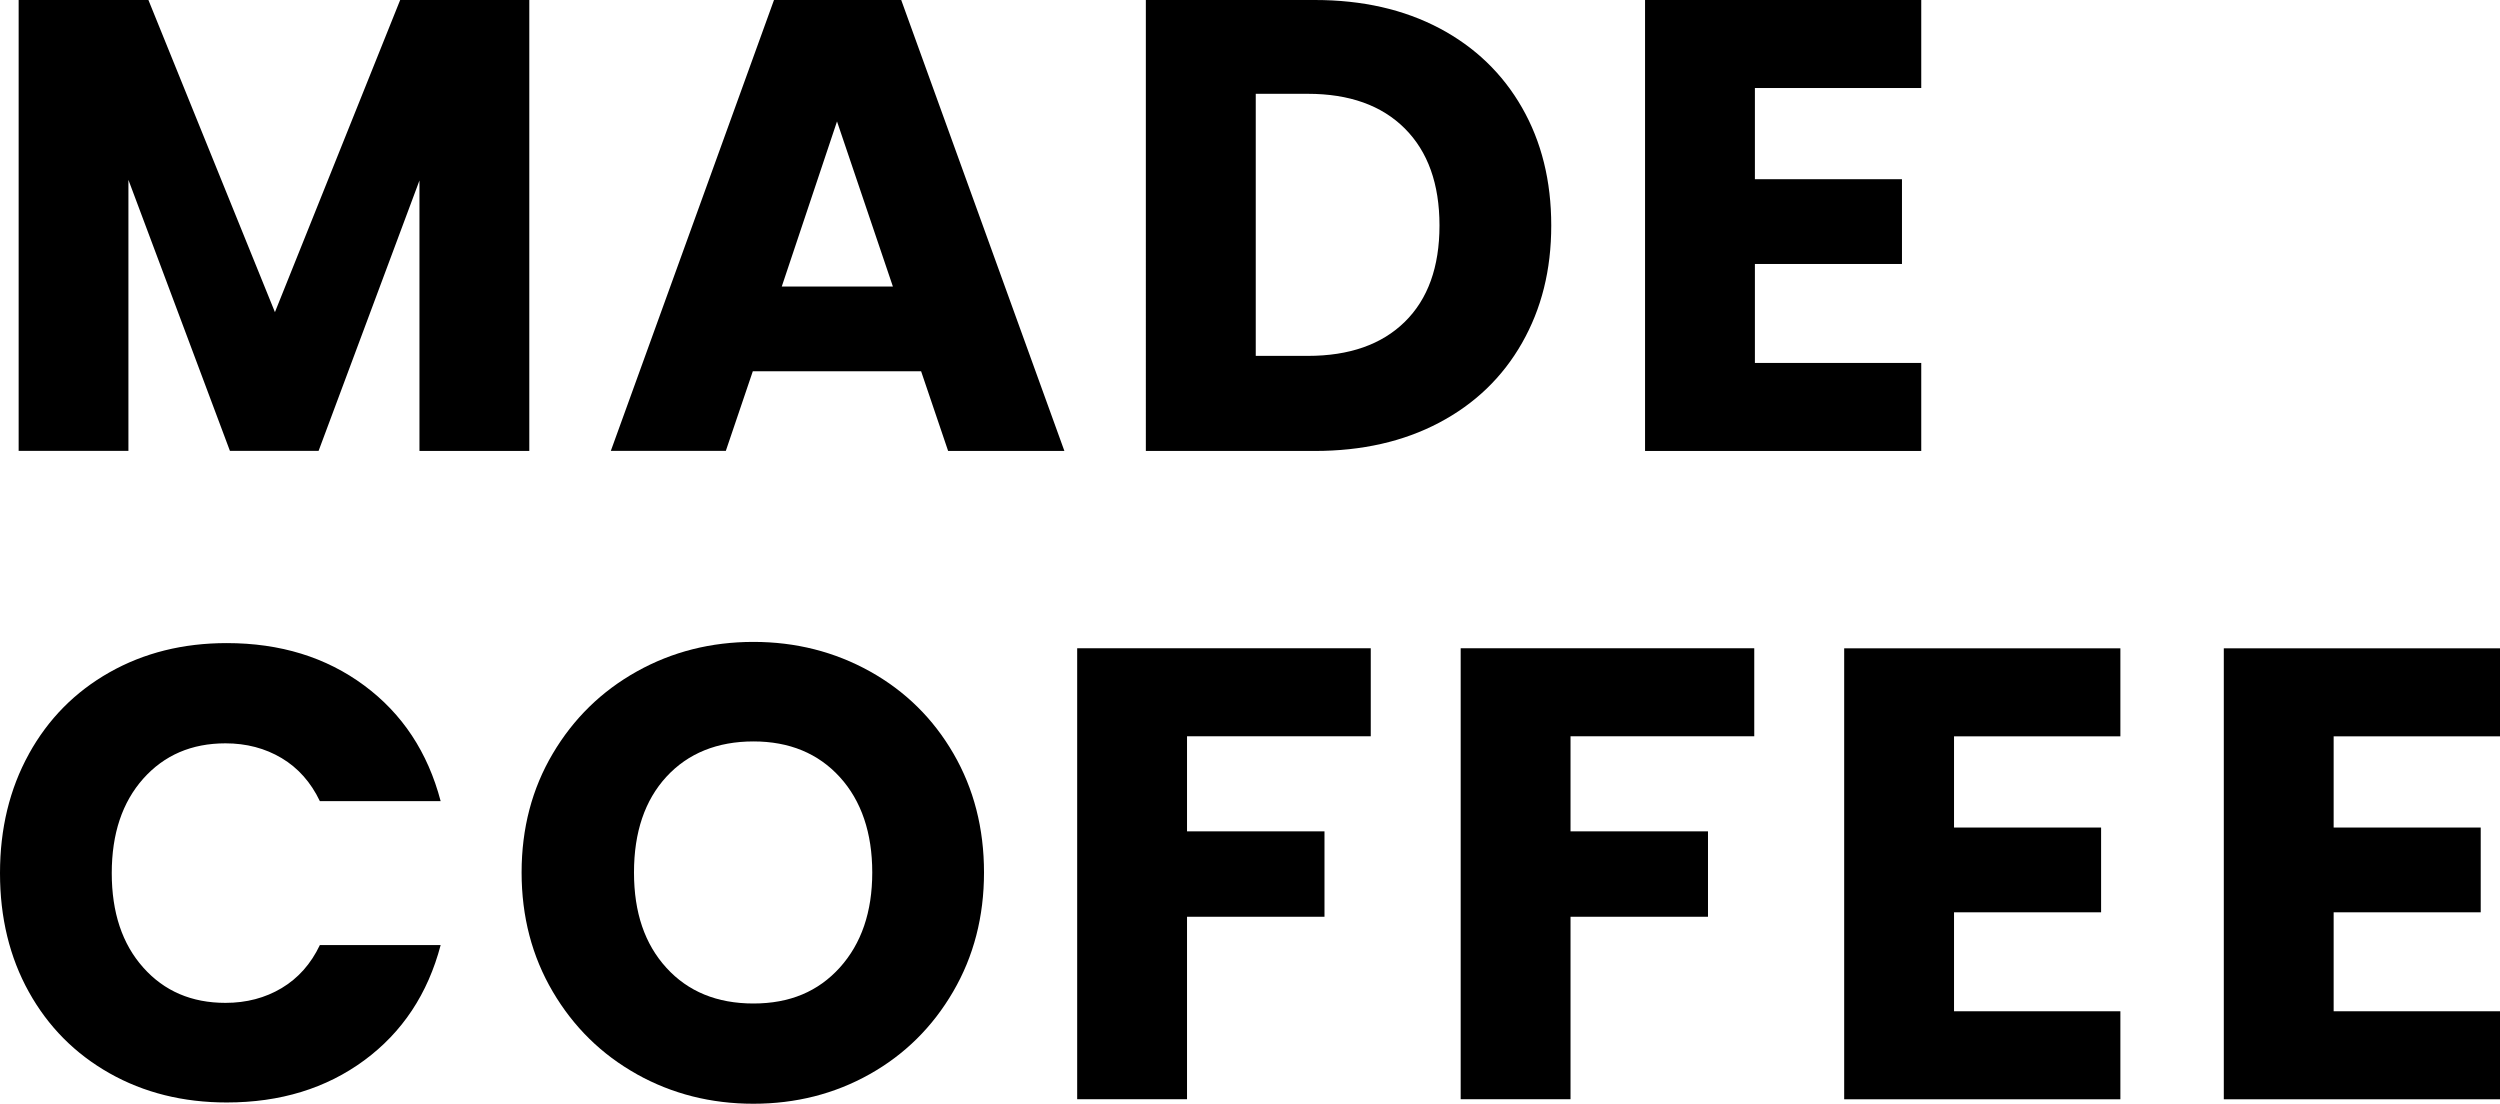
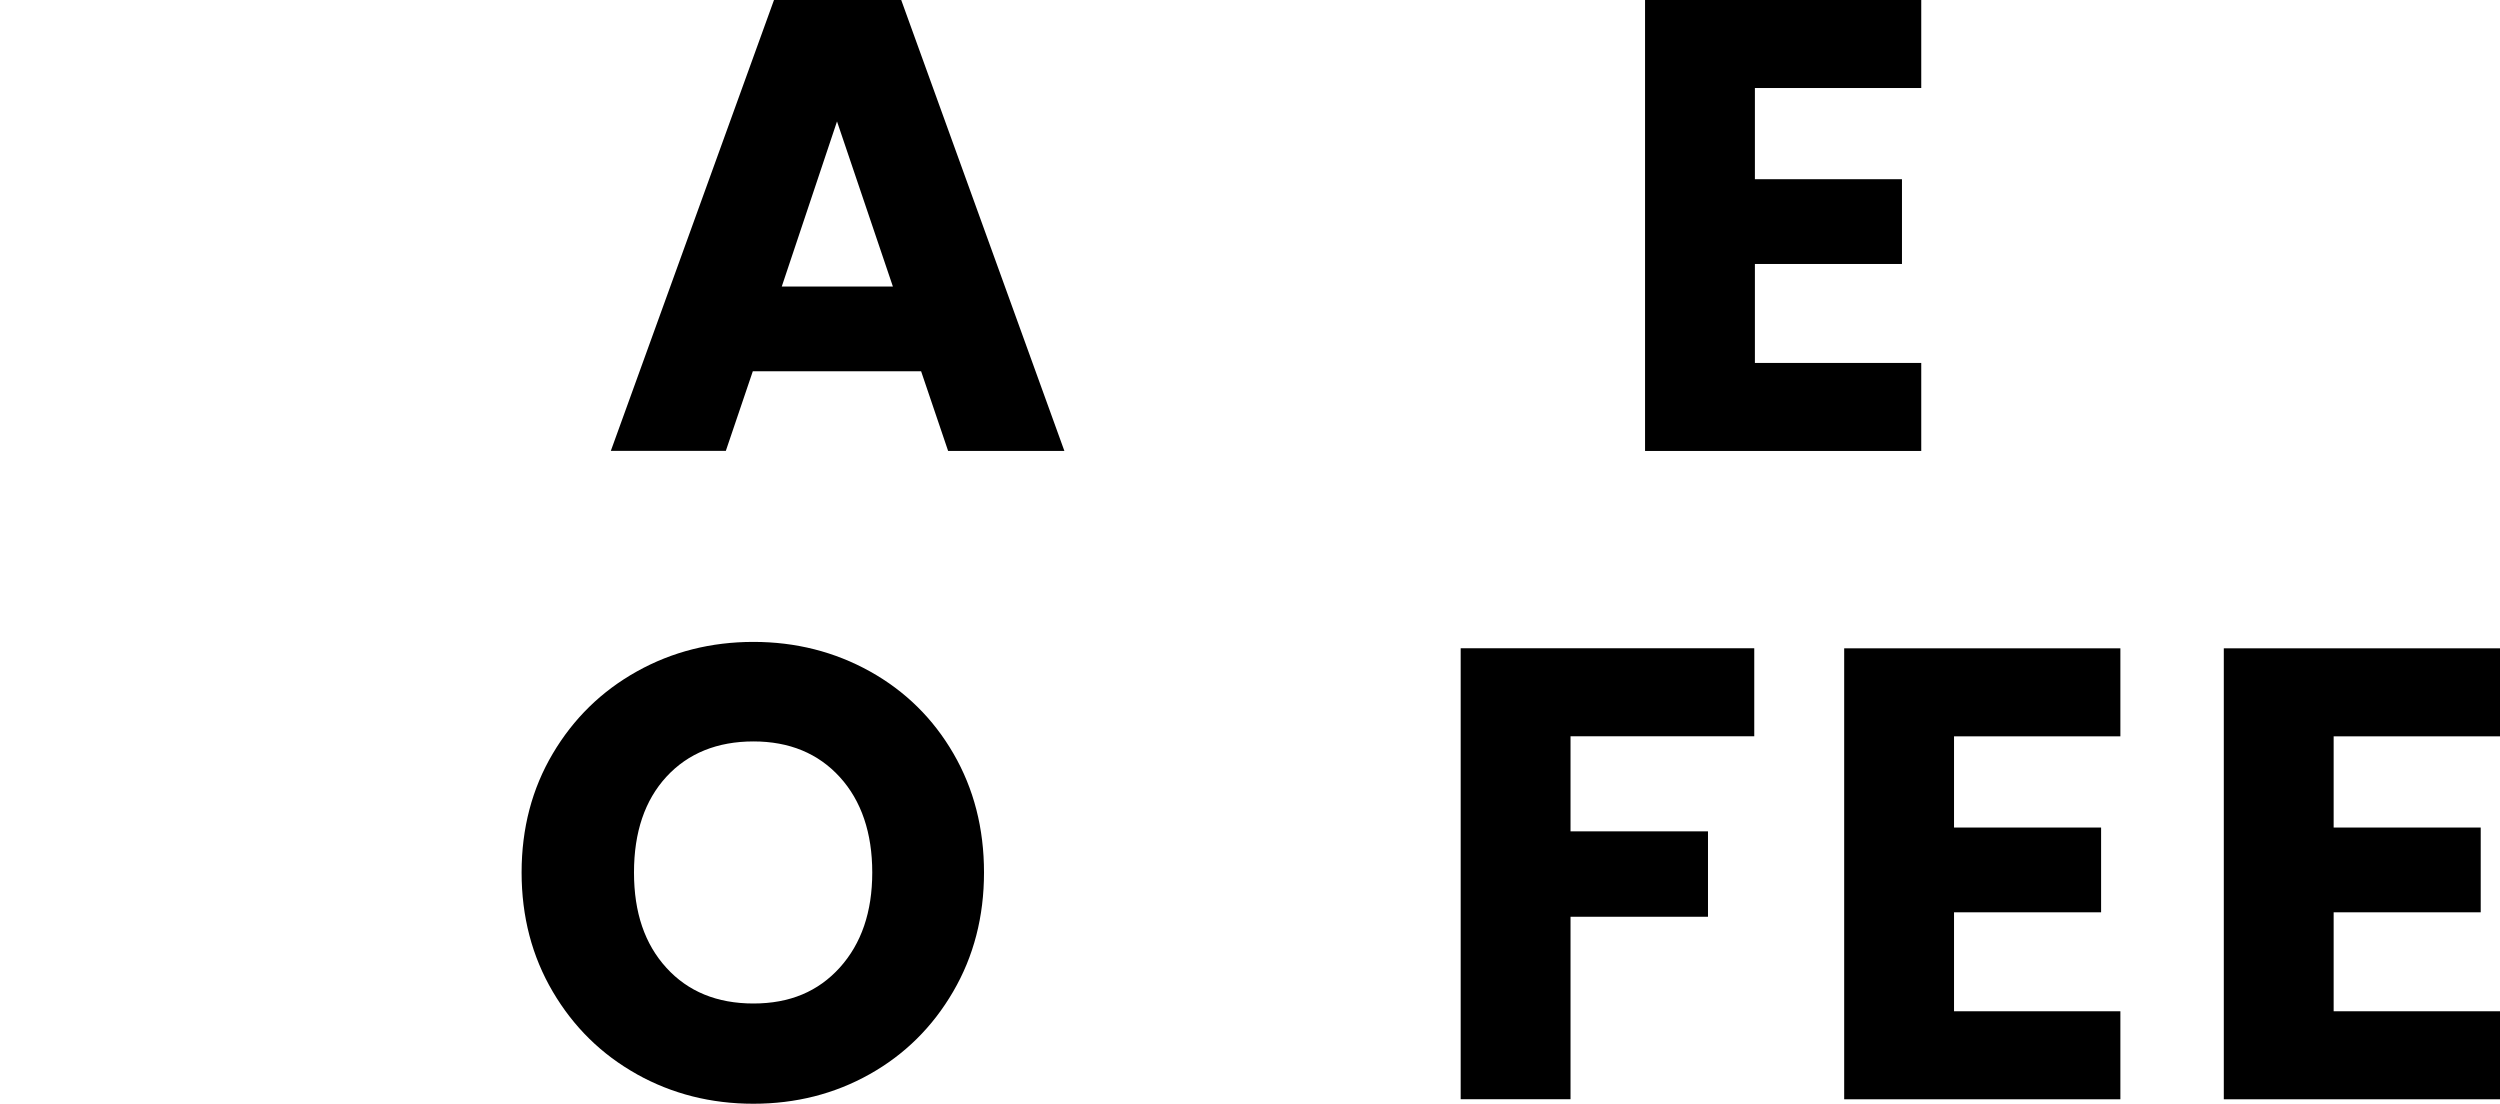
<svg xmlns="http://www.w3.org/2000/svg" id="Layer_2" data-name="Layer 2" viewBox="0 0 353.91 156.25">
  <g id="Layer_1-2" data-name="Layer 1">
    <g>
-       <path d="M74.93,0v63.84h-15.55V25.55l-14.28,38.28h-12.55l-14.37-38.37v38.37H2.64V0h18.37l17.91,44.19L56.65,0h18.28Z" />
      <path d="M130.4,52.56h-23.83l-3.82,11.27h-16.28L109.57,0h18.01l23.1,63.84h-16.46l-3.82-11.27ZM126.4,40.56l-7.91-23.37-7.82,23.37h15.73Z" />
-       <path d="M203.78,4c5.03,2.67,8.92,6.41,11.68,11.23,2.76,4.82,4.14,10.38,4.14,16.69s-1.38,11.79-4.14,16.64c-2.76,4.85-6.67,8.61-11.73,11.28-5.06,2.67-10.93,4-17.6,4h-23.92V0h23.92c6.73,0,12.61,1.34,17.64,4ZM198.87,45.56c3.27-3.21,4.91-7.76,4.91-13.64s-1.64-10.46-4.91-13.73c-3.27-3.27-7.85-4.91-13.73-4.91h-7.37v37.1h7.37c5.88,0,10.46-1.61,13.73-4.82Z" />
      <path d="M248.43,12.46v12.91h20.82v12h-20.82v14.01h23.55v12.46h-39.1V0h39.1v12.46h-23.55Z" />
-       <path d="M4.09,106.73c2.73-4.94,6.53-8.79,11.41-11.55,4.88-2.76,10.41-4.14,16.6-4.14,7.58,0,14.06,2,19.46,6,5.4,4,9,9.46,10.82,16.37h-17.1c-1.27-2.66-3.08-4.7-5.41-6.09-2.33-1.39-4.99-2.09-7.95-2.09-4.79,0-8.67,1.67-11.64,5-2.97,3.34-4.46,7.79-4.46,13.37s1.48,10.03,4.46,13.37c2.97,3.34,6.85,5,11.64,5,2.97,0,5.62-.7,7.95-2.09,2.33-1.39,4.14-3.42,5.41-6.09h17.1c-1.82,6.91-5.43,12.35-10.82,16.32s-11.88,5.96-19.46,5.96c-6.18,0-11.72-1.38-16.6-4.14s-8.68-6.59-11.41-11.5c-2.73-4.91-4.09-10.52-4.09-16.82s1.36-11.93,4.09-16.87Z" />
      <path d="M90.16,152.07c-5-2.79-8.97-6.69-11.91-11.69-2.94-5-4.41-10.62-4.41-16.87s1.47-11.85,4.41-16.82c2.94-4.97,6.91-8.85,11.91-11.64,5-2.79,10.5-4.18,16.5-4.18s11.5,1.4,16.5,4.18c5,2.79,8.94,6.67,11.82,11.64,2.88,4.97,4.32,10.58,4.32,16.82s-1.45,11.87-4.37,16.87c-2.91,5-6.85,8.9-11.82,11.69-4.97,2.79-10.46,4.18-16.46,4.18s-11.5-1.39-16.5-4.18ZM118.89,136.97c3.06-3.4,4.59-7.88,4.59-13.46s-1.53-10.14-4.59-13.5-7.14-5.05-12.23-5.05-9.26,1.67-12.32,5c-3.06,3.33-4.59,7.85-4.59,13.55s1.53,10.14,4.59,13.5,7.17,5.05,12.32,5.05,9.17-1.7,12.23-5.09Z" />
-       <path d="M194.05,91.77v12.46h-26.01v13.46h19.46v12.09h-19.46v25.83h-15.55v-63.84h41.56Z" />
      <path d="M248.34,91.77v12.46h-26.01v13.46h19.46v12.09h-19.46v25.83h-15.55v-63.84h41.56Z" />
      <path d="M276.62,104.24v12.91h20.82v12h-20.82v14.01h23.55v12.46h-39.1v-63.84h39.1v12.46h-23.55Z" />
      <path d="M330.36,104.24v12.91h20.82v12h-20.82v14.01h23.55v12.46h-39.1v-63.84h39.1v12.46h-23.55Z" />
    </g>
  </g>
</svg>